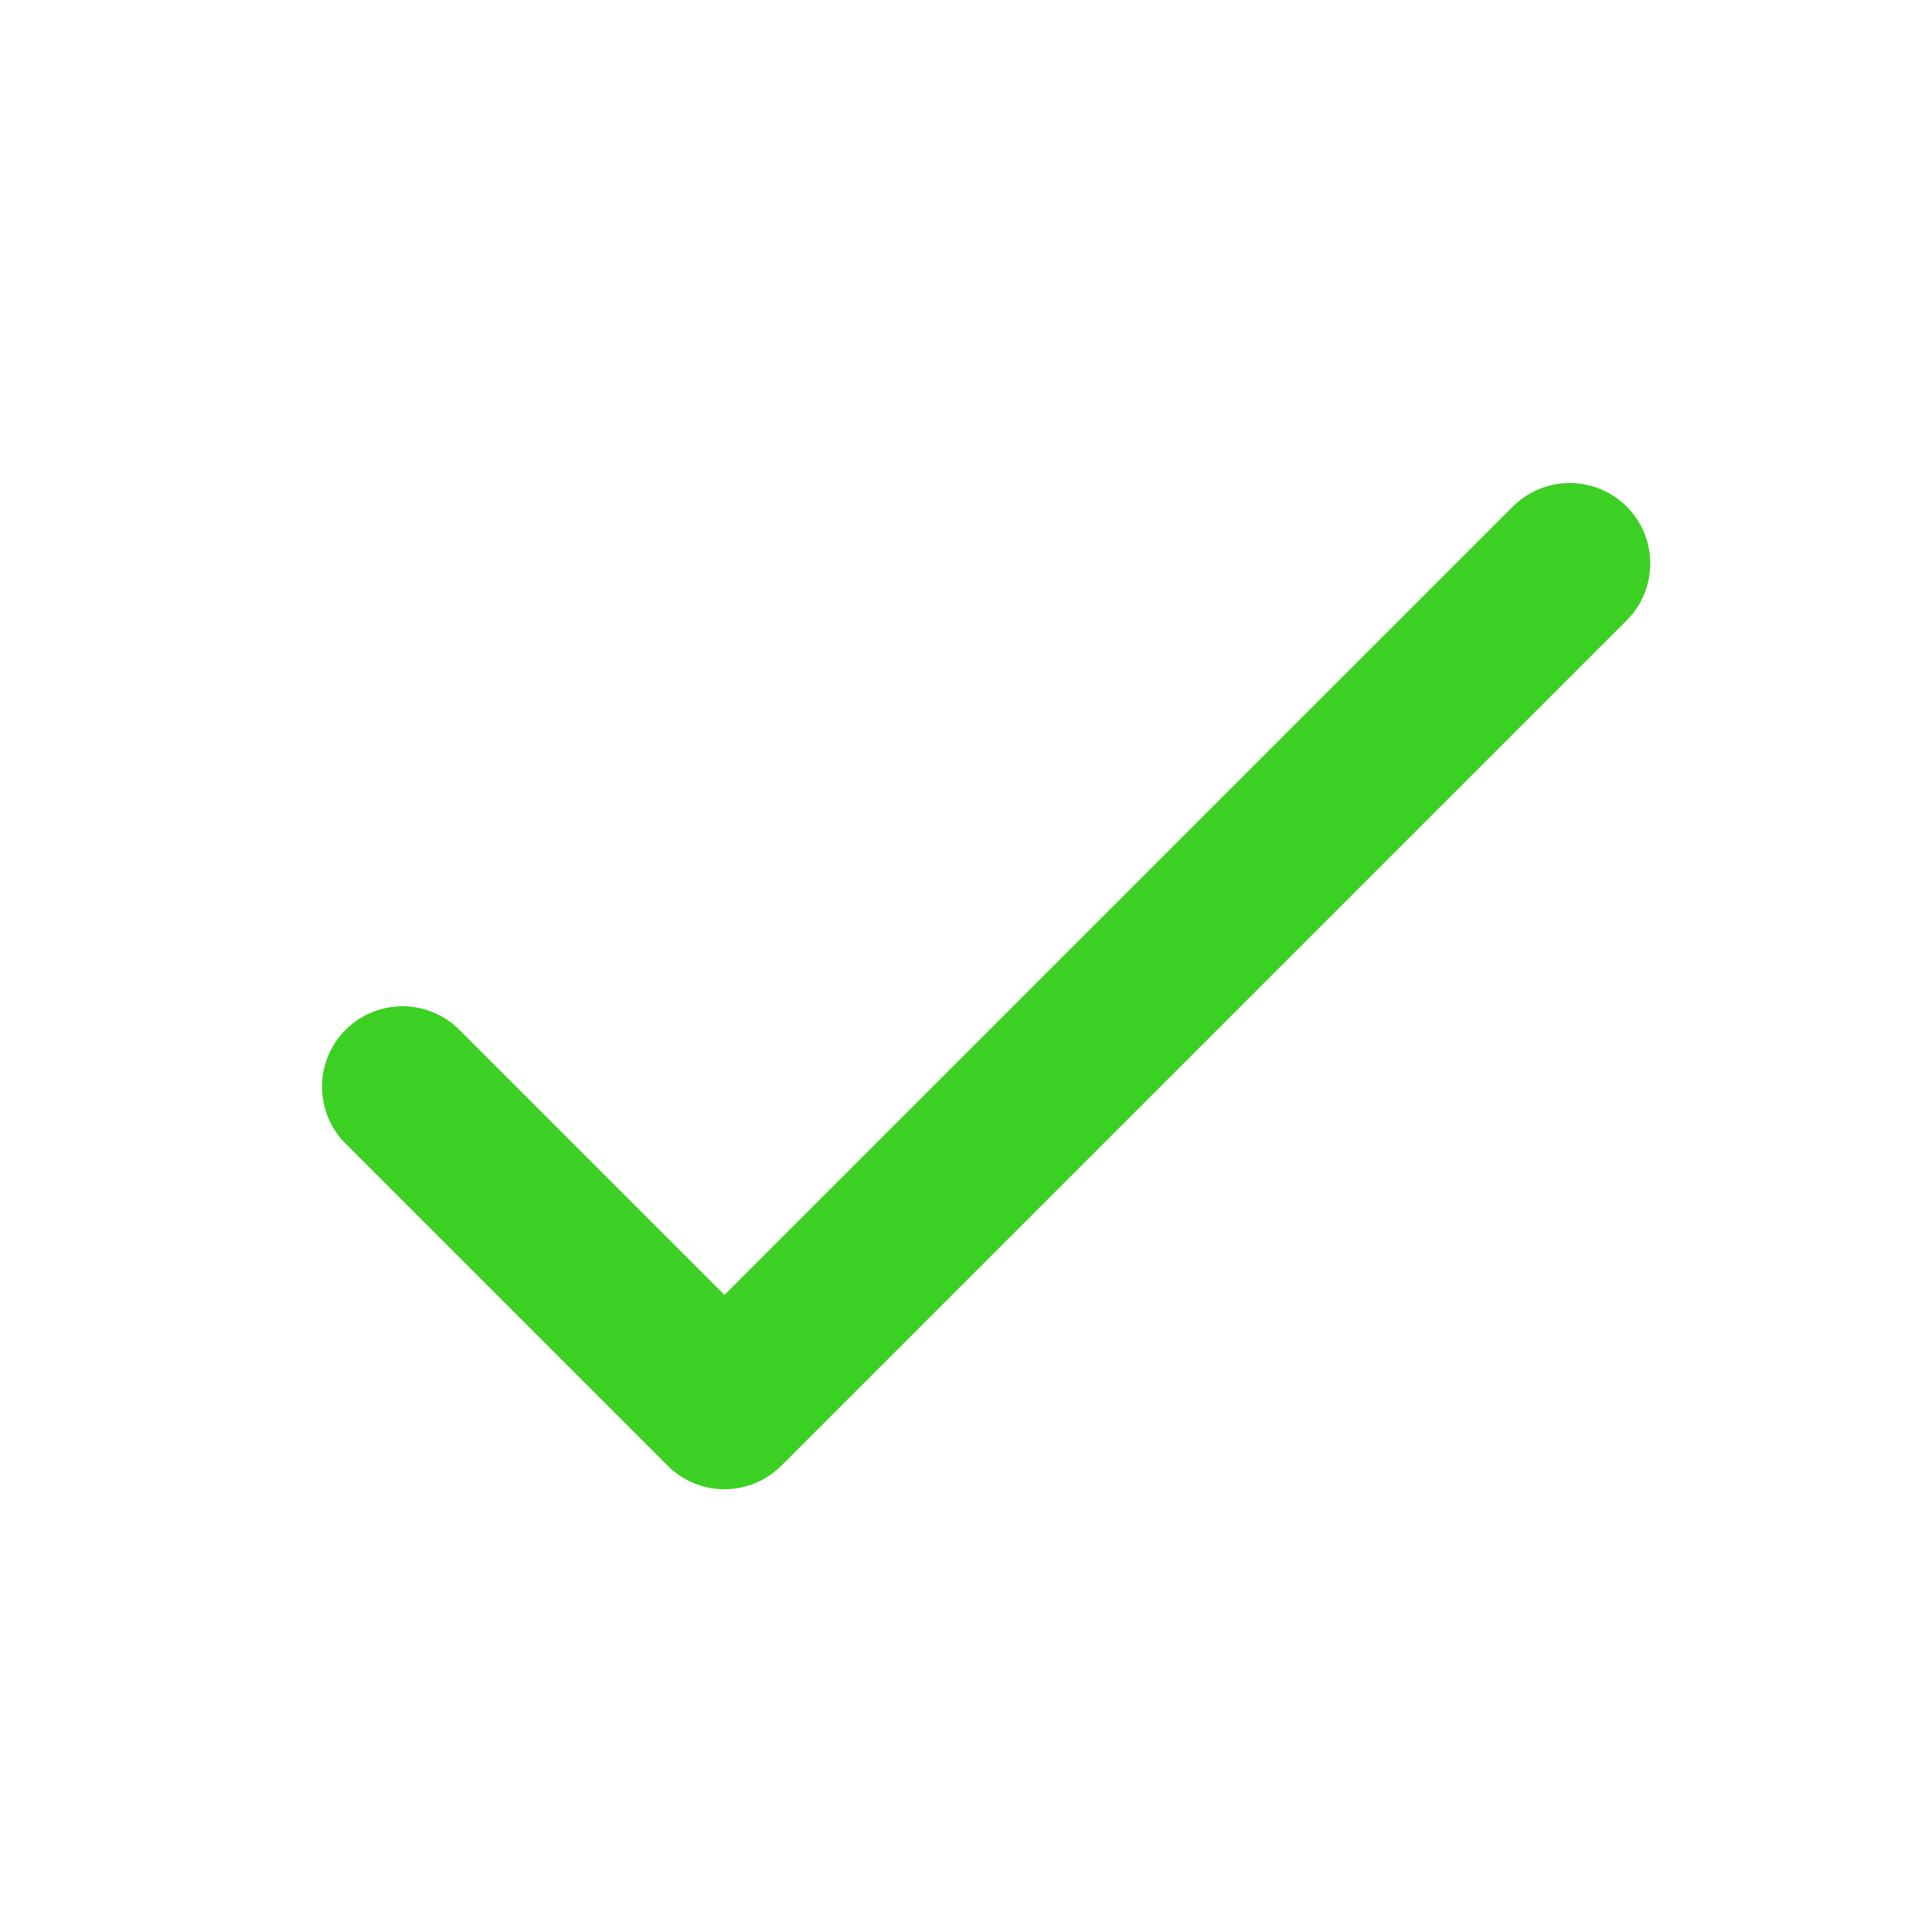
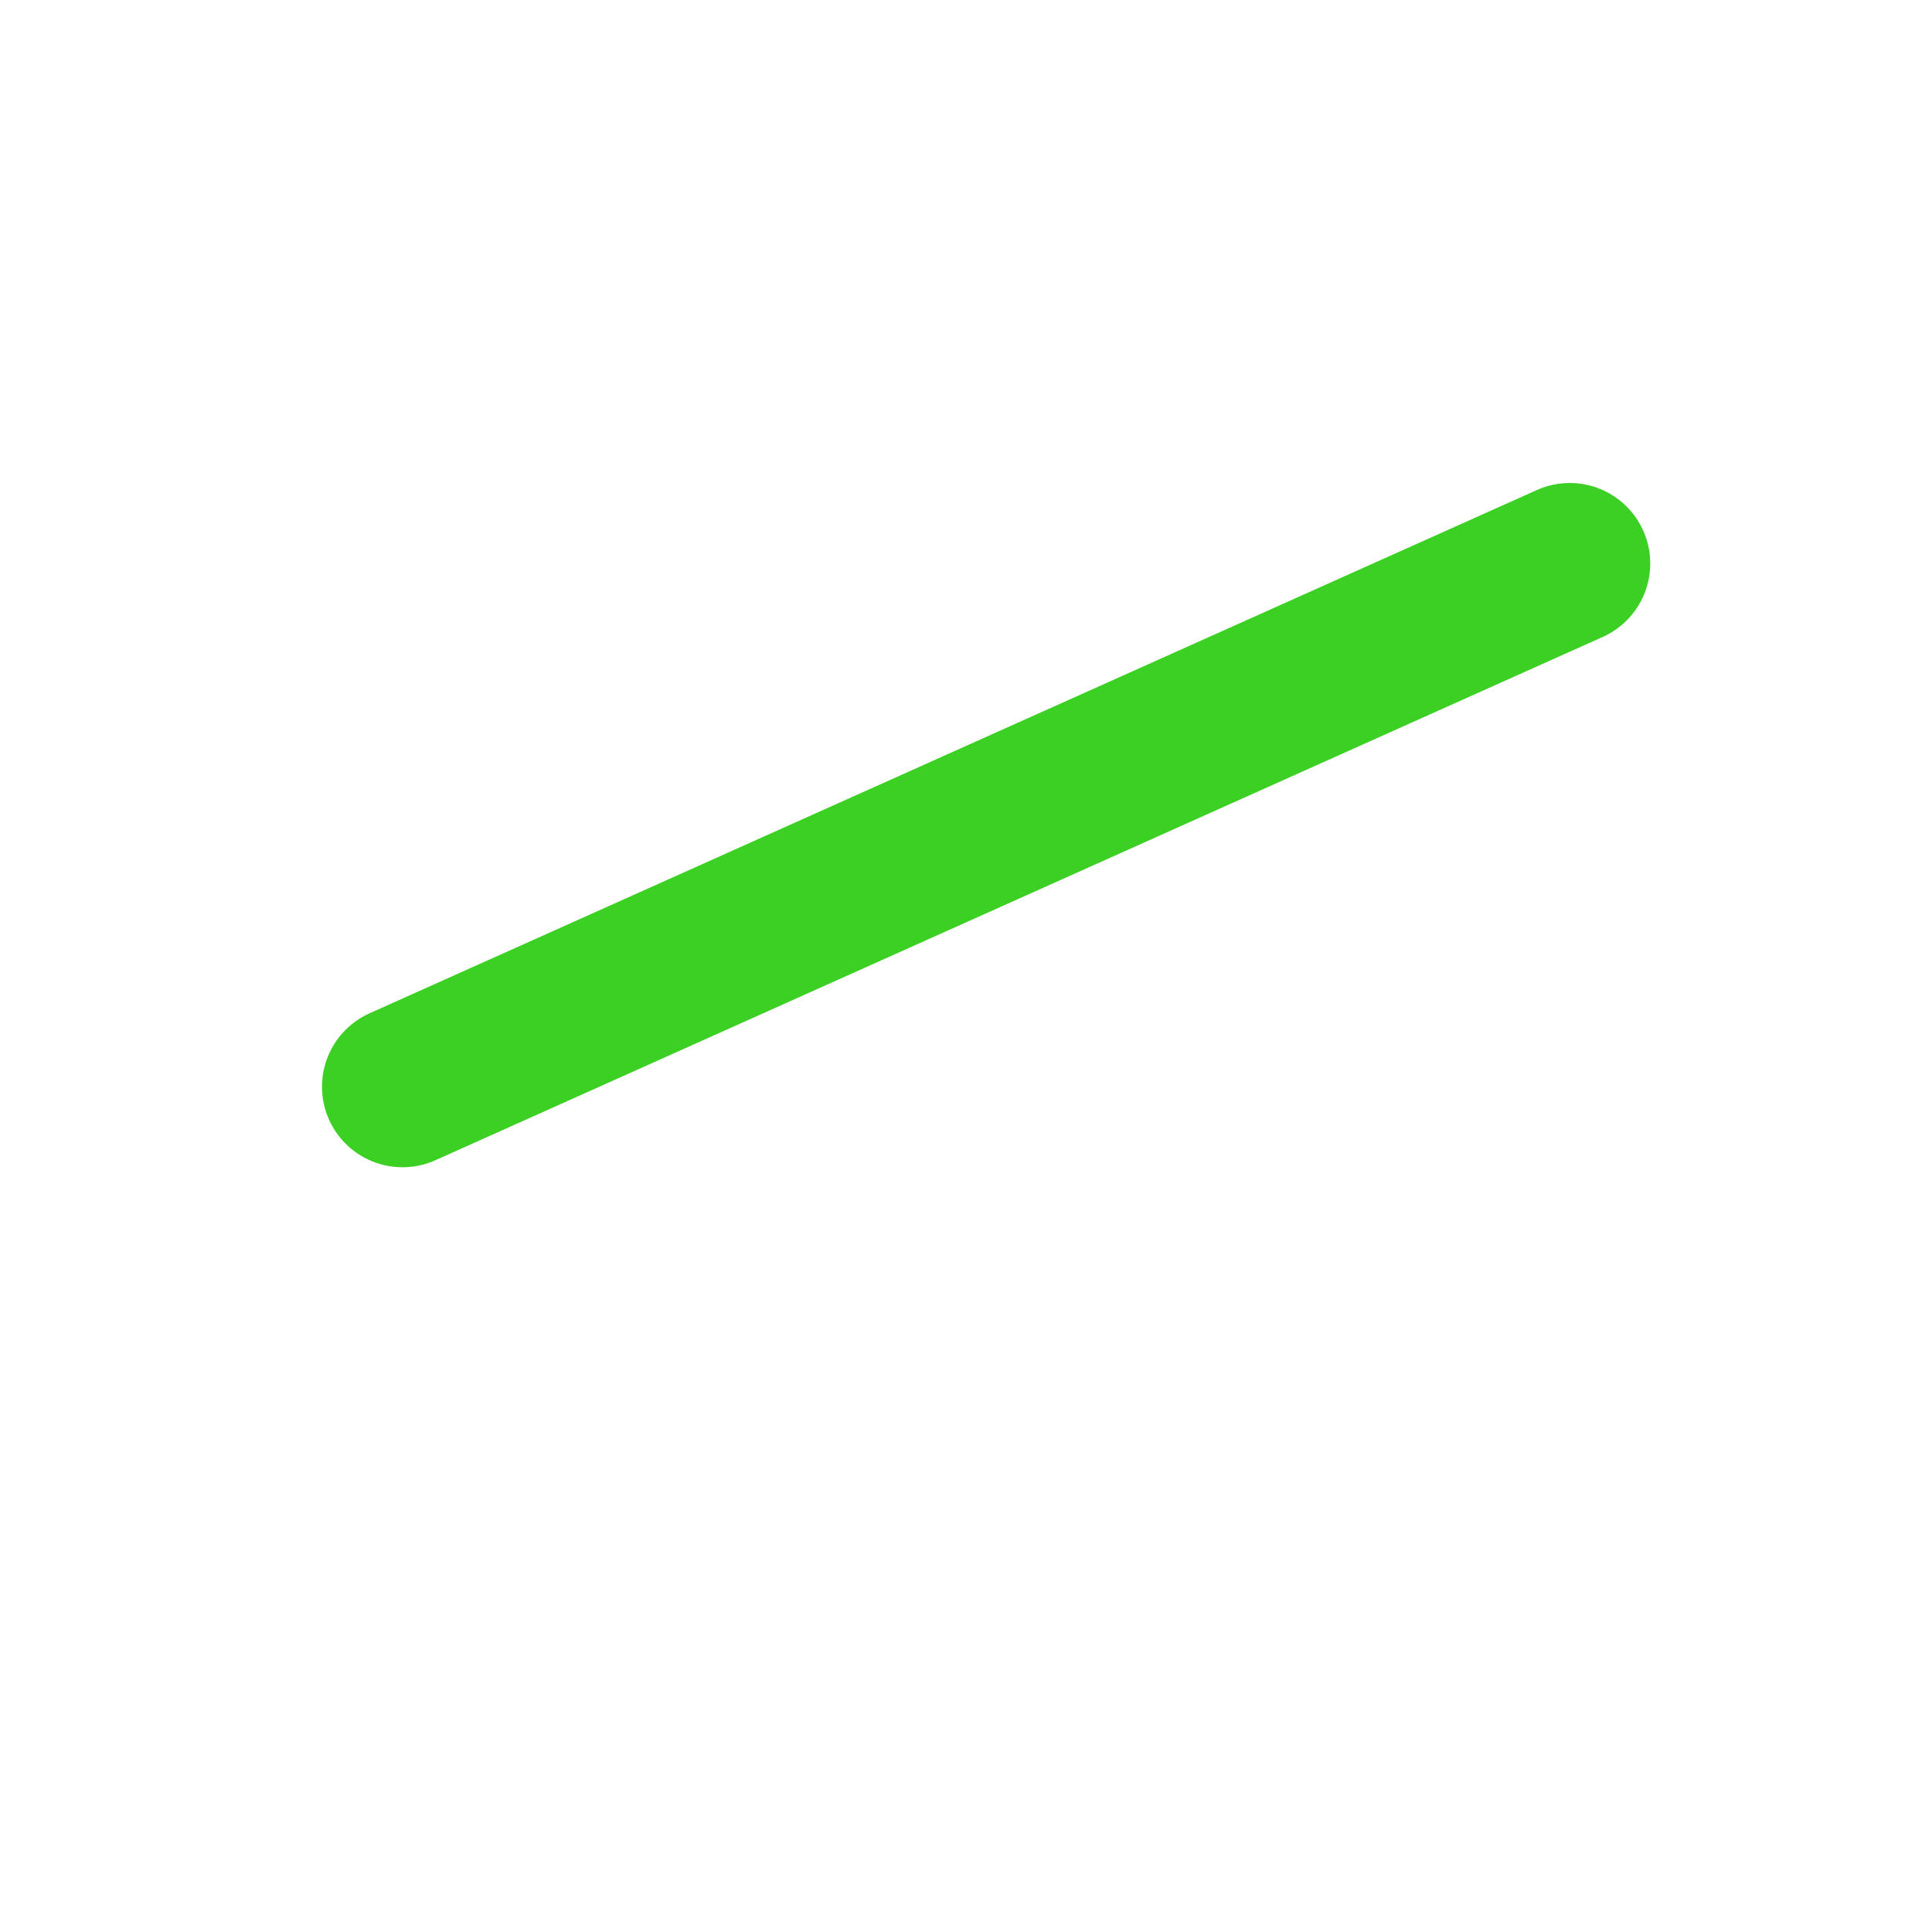
<svg xmlns="http://www.w3.org/2000/svg" width="24" height="24" viewBox="0 0 24 24" fill="none">
-   <path d="M19.5 7L9 17.5L5 13.5" stroke="#3CD024" stroke-width="2" stroke-linecap="round" stroke-linejoin="round" />
+   <path d="M19.5 7L5 13.5" stroke="#3CD024" stroke-width="2" stroke-linecap="round" stroke-linejoin="round" />
</svg>